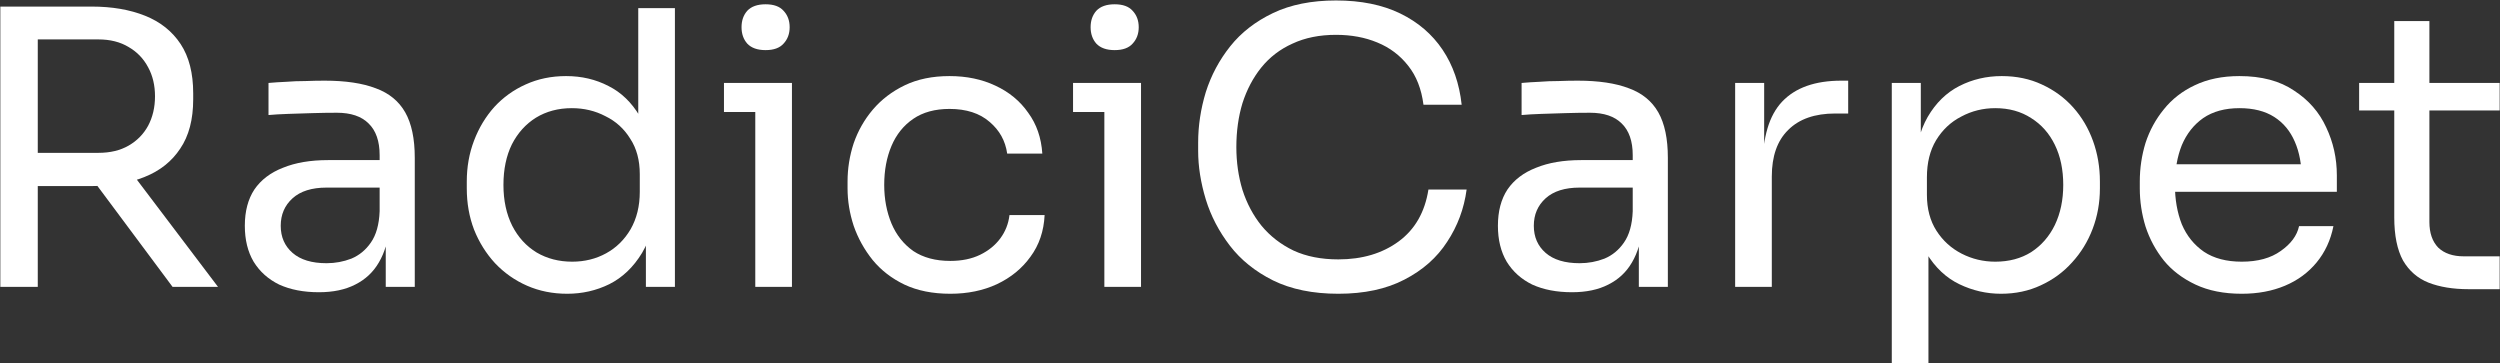
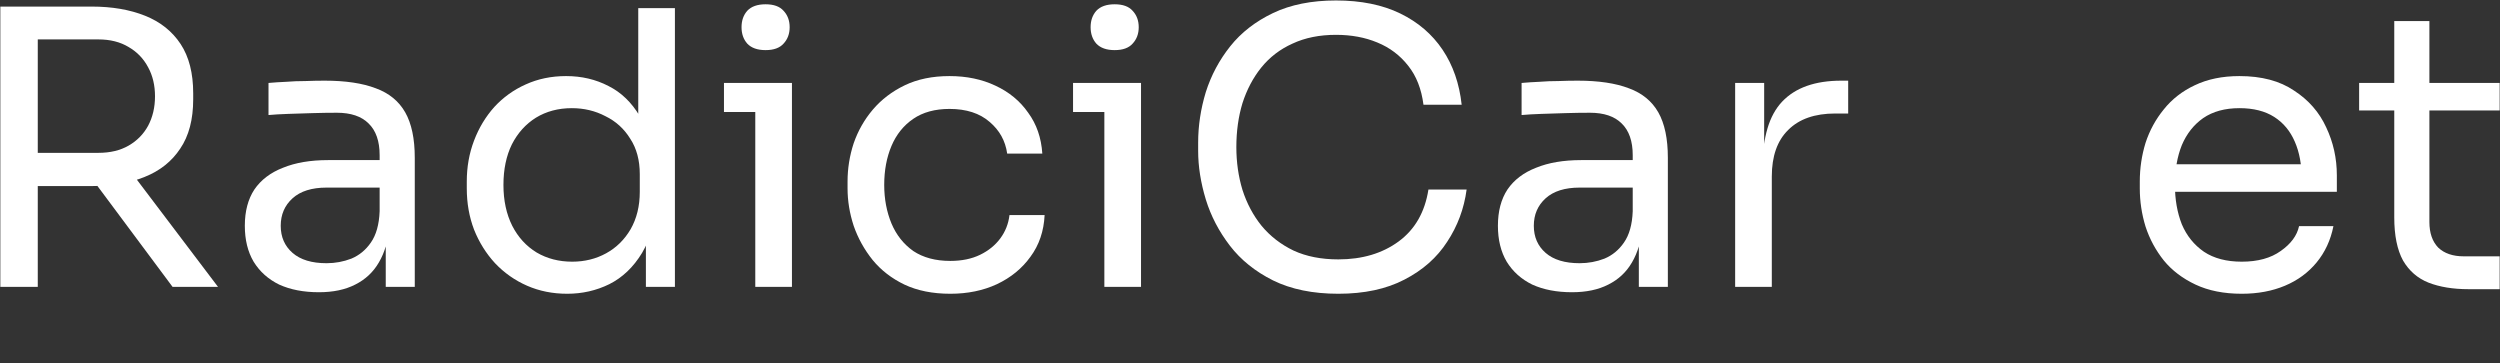
<svg xmlns="http://www.w3.org/2000/svg" width="1342" height="195" viewBox="0 0 1342 195" fill="none">
  <rect x="0" y="0" width="1342" height="195" fill="#333333" stroke="none" />
  <path d="M0.184 154V3.53H20.274V154H0.184ZM92.639 154L43.029 87.375H66.604L117.034 154H92.639ZM12.689 99.88V82.045H52.869C59.155 82.045 64.554 80.747 69.064 78.15C73.574 75.553 77.059 72 79.519 67.49C81.979 62.843 83.209 57.582 83.209 51.705C83.209 45.828 81.979 40.635 79.519 36.125C77.059 31.478 73.574 27.857 69.064 25.26C64.554 22.527 59.155 21.16 52.869 21.16H12.689V3.53H49.179C60.112 3.53 69.679 5.17 77.879 8.45C86.079 11.73 92.434 16.787 96.944 23.62C101.454 30.453 103.709 39.268 103.709 50.065V53.345C103.709 64.142 101.385 72.957 96.739 79.79C92.229 86.623 85.874 91.68 77.674 94.96C69.61 98.24 60.112 99.88 49.179 99.88H12.689Z" fill="white" />
  <path d="M207.069 154V121.2H203.789V83.275C203.789 75.758 201.807 70.087 197.844 66.26C194.017 62.433 188.345 60.52 180.829 60.52C176.592 60.52 172.219 60.588 167.709 60.725C163.199 60.862 158.894 60.998 154.794 61.135C150.694 61.272 147.14 61.477 144.134 61.75V44.53C147.14 44.257 150.284 44.052 153.564 43.915C156.98 43.642 160.465 43.505 164.019 43.505C167.572 43.368 170.989 43.3 174.269 43.3C185.475 43.3 194.632 44.667 201.739 47.4C208.845 49.997 214.107 54.302 217.524 60.315C220.94 66.328 222.649 74.46 222.649 84.71V154H207.069ZM171.194 156.87C162.994 156.87 155.887 155.503 149.874 152.77C143.997 149.9 139.419 145.8 136.139 140.47C132.995 135.14 131.424 128.717 131.424 121.2C131.424 113.41 133.132 106.918 136.549 101.725C140.102 96.532 145.227 92.637 151.924 90.04C158.62 87.307 166.684 85.94 176.114 85.94H205.839V100.7H175.294C167.367 100.7 161.285 102.613 157.049 106.44C152.812 110.267 150.694 115.187 150.694 121.2C150.694 127.213 152.812 132.065 157.049 135.755C161.285 139.445 167.367 141.29 175.294 141.29C179.94 141.29 184.382 140.47 188.619 138.83C192.855 137.053 196.34 134.183 199.074 130.22C201.944 126.12 203.515 120.517 203.789 113.41L209.119 121.2C208.435 128.99 206.522 135.55 203.379 140.88C200.372 146.073 196.135 150.037 190.669 152.77C185.339 155.503 178.847 156.87 171.194 156.87Z" fill="white" />
  <path d="M304.484 157.69C296.694 157.69 289.519 156.255 282.959 153.385C276.399 150.515 270.659 146.483 265.739 141.29C260.955 136.097 257.197 130.083 254.464 123.25C251.867 116.417 250.569 109.037 250.569 101.11V97.42C250.569 89.63 251.867 82.318 254.464 75.485C257.06 68.652 260.682 62.638 265.329 57.445C270.112 52.252 275.715 48.22 282.139 45.35C288.699 42.343 295.942 40.84 303.869 40.84C312.205 40.84 319.79 42.617 326.624 46.17C333.457 49.587 339.06 54.985 343.434 62.365C347.807 69.745 350.267 79.312 350.814 91.065L342.614 77.945V4.35H362.294V154H346.714V105.415H352.454C351.907 117.852 349.31 127.965 344.664 135.755C340.017 143.408 334.14 149.012 327.034 152.565C320.064 155.982 312.547 157.69 304.484 157.69ZM307.149 140.47C313.845 140.47 319.927 138.967 325.394 135.96C330.86 132.953 335.234 128.648 338.514 123.045C341.794 117.305 343.434 110.608 343.434 102.955V93.525C343.434 86.008 341.725 79.653 338.309 74.46C335.029 69.13 330.587 65.098 324.984 62.365C319.517 59.495 313.504 58.06 306.944 58.06C299.7 58.06 293.277 59.768 287.674 63.185C282.207 66.602 277.902 71.385 274.759 77.535C271.752 83.685 270.249 90.928 270.249 99.265C270.249 107.602 271.82 114.913 274.964 121.2C278.107 127.35 282.48 132.133 288.084 135.55C293.687 138.83 300.042 140.47 307.149 140.47Z" fill="white" />
  <path d="M405.437 154V44.53H425.117V154H405.437ZM388.627 60.11V44.53H425.117V60.11H388.627ZM410.972 26.9C406.598 26.9 403.318 25.738 401.132 23.415C399.082 21.092 398.057 18.153 398.057 14.6C398.057 11.047 399.082 8.108 401.132 5.785C403.318 3.462 406.598 2.3 410.972 2.3C415.345 2.3 418.557 3.462 420.607 5.785C422.793 8.108 423.887 11.047 423.887 14.6C423.887 18.153 422.793 21.092 420.607 23.415C418.557 25.738 415.345 26.9 410.972 26.9Z" fill="white" />
  <path d="M510.113 157.69C500.683 157.69 492.483 156.05 485.513 152.77C478.68 149.49 473.008 145.117 468.498 139.65C463.988 134.047 460.571 127.897 458.248 121.2C456.061 114.503 454.968 107.807 454.968 101.11V97.42C454.968 90.45 456.061 83.617 458.248 76.92C460.571 70.223 463.988 64.21 468.498 58.88C473.145 53.413 478.885 49.04 485.718 45.76C492.551 42.48 500.546 40.84 509.703 40.84C518.86 40.84 527.06 42.548 534.303 45.965C541.683 49.382 547.56 54.233 551.933 60.52C556.443 66.67 558.971 73.982 559.518 82.455H540.658C539.701 75.622 536.558 69.95 531.228 65.44C525.898 60.793 518.723 58.47 509.703 58.47C501.913 58.47 495.421 60.247 490.228 63.8C485.035 67.353 481.14 72.205 478.543 78.355C475.946 84.505 474.648 91.475 474.648 99.265C474.648 106.782 475.946 113.683 478.543 119.97C481.14 126.12 485.035 131.04 490.228 134.73C495.558 138.283 502.186 140.06 510.113 140.06C516.263 140.06 521.593 138.967 526.103 136.78C530.613 134.593 534.235 131.655 536.968 127.965C539.701 124.275 541.341 120.107 541.888 115.46H560.748C560.338 124.07 557.81 131.518 553.163 137.805C548.653 144.092 542.64 149.012 535.123 152.565C527.743 155.982 519.406 157.69 510.113 157.69Z" fill="white" />
  <path d="M592.819 154V44.53H612.499V154H592.819ZM576.009 60.11V44.53H612.499V60.11H576.009ZM598.354 26.9C593.981 26.9 590.701 25.738 588.514 23.415C586.464 21.092 585.439 18.153 585.439 14.6C585.439 11.047 586.464 8.108 588.514 5.785C590.701 3.462 593.981 2.3 598.354 2.3C602.728 2.3 605.939 3.462 607.989 5.785C610.176 8.108 611.269 11.047 611.269 14.6C611.269 18.153 610.176 21.092 607.989 23.415C605.939 25.738 602.728 26.9 598.354 26.9Z" fill="white" />
  <path d="M718.406 157.69C704.739 157.69 693.054 155.298 683.351 150.515C673.784 145.732 666.063 139.513 660.186 131.86C654.309 124.207 650.004 115.938 647.271 107.055C644.538 98.035 643.171 89.357 643.171 81.02V76.51C643.171 67.49 644.538 58.47 647.271 49.45C650.141 40.43 654.514 32.23 660.391 24.85C666.268 17.47 673.921 11.525 683.351 7.015C692.781 2.505 704.056 0.25 717.176 0.25C730.569 0.25 742.049 2.573 751.616 7.22C761.183 11.867 768.768 18.358 774.371 26.695C779.974 35.032 783.391 44.872 784.621 56.215H764.121C763.028 47.742 760.294 40.772 755.921 35.305C751.548 29.702 746.013 25.533 739.316 22.8C732.756 20.067 725.376 18.7 717.176 18.7C708.293 18.7 700.503 20.272 693.806 23.415C687.109 26.422 681.506 30.727 676.996 36.33C672.623 41.797 669.274 48.152 666.951 55.395C664.764 62.638 663.671 70.497 663.671 78.97C663.671 87.033 664.764 94.687 666.951 101.93C669.274 109.173 672.691 115.597 677.201 121.2C681.848 126.803 687.588 131.245 694.421 134.525C701.254 137.668 709.249 139.24 718.406 139.24C731.253 139.24 742.049 136.028 750.796 129.605C759.543 123.182 764.873 113.888 766.786 101.725H787.286C785.919 111.975 782.434 121.337 776.831 129.81C771.364 138.283 763.711 145.048 753.871 150.105C744.168 155.162 732.346 157.69 718.406 157.69Z" fill="white" />
  <path d="M879.725 154V121.2H876.445V83.275C876.445 75.758 874.463 70.087 870.5 66.26C866.673 62.433 861.002 60.52 853.485 60.52C849.248 60.52 844.875 60.588 840.365 60.725C835.855 60.862 831.55 60.998 827.45 61.135C823.35 61.272 819.797 61.477 816.79 61.75V44.53C819.797 44.257 822.94 44.052 826.22 43.915C829.637 43.642 833.122 43.505 836.675 43.505C840.228 43.368 843.645 43.3 846.925 43.3C858.132 43.3 867.288 44.667 874.395 47.4C881.502 49.997 886.763 54.302 890.18 60.315C893.597 66.328 895.305 74.46 895.305 84.71V154H879.725ZM843.85 156.87C835.65 156.87 828.543 155.503 822.53 152.77C816.653 149.9 812.075 145.8 808.795 140.47C805.652 135.14 804.08 128.717 804.08 121.2C804.08 113.41 805.788 106.918 809.205 101.725C812.758 96.532 817.883 92.637 824.58 90.04C831.277 87.307 839.34 85.94 848.77 85.94H878.495V100.7H847.95C840.023 100.7 833.942 102.613 829.705 106.44C825.468 110.267 823.35 115.187 823.35 121.2C823.35 127.213 825.468 132.065 829.705 135.755C833.942 139.445 840.023 141.29 847.95 141.29C852.597 141.29 857.038 140.47 861.275 138.83C865.512 137.053 868.997 134.183 871.73 130.22C874.6 126.12 876.172 120.517 876.445 113.41L881.775 121.2C881.092 128.99 879.178 135.55 876.035 140.88C873.028 146.073 868.792 150.037 863.325 152.77C857.995 155.503 851.503 156.87 843.85 156.87Z" fill="white" />
  <path d="M931.425 154V44.53H947.005V89.63H946.185C946.185 73.64 949.67 61.955 956.64 54.575C963.747 47.058 974.338 43.3 988.415 43.3H992.105V60.93H985.135C974.202 60.93 965.797 63.868 959.92 69.745C954.043 75.485 951.105 83.822 951.105 94.755V154H931.425Z" fill="white" />
-   <path d="M1015.51 195V44.53H1031.09V91.885L1027.4 91.475C1028.08 79.722 1030.54 70.155 1034.78 62.775C1039.15 55.258 1044.82 49.723 1051.79 46.17C1058.76 42.617 1066.35 40.84 1074.55 40.84C1082.47 40.84 1089.65 42.343 1096.07 45.35C1102.63 48.357 1108.24 52.457 1112.88 57.65C1117.53 62.843 1121.08 68.857 1123.54 75.69C1126 82.523 1127.23 89.767 1127.23 97.42V101.11C1127.23 108.763 1125.93 116.007 1123.34 122.84C1120.74 129.673 1117.05 135.687 1112.27 140.88C1107.62 146.073 1102.02 150.173 1095.46 153.18C1089.03 156.187 1081.93 157.69 1074.14 157.69C1066.35 157.69 1058.9 155.982 1051.79 152.565C1044.69 149.148 1038.81 143.613 1034.16 135.96C1029.52 128.307 1026.85 118.262 1026.17 105.825L1035.19 122.225V195H1015.51ZM1071.06 140.47C1078.44 140.47 1084.87 138.762 1090.33 135.345C1095.8 131.792 1100.04 126.94 1103.04 120.79C1106.05 114.503 1107.55 107.328 1107.55 99.265C1107.55 91.065 1106.05 83.89 1103.04 77.74C1100.04 71.59 1095.8 66.807 1090.33 63.39C1084.87 59.837 1078.44 58.06 1071.06 58.06C1064.5 58.06 1058.42 59.563 1052.82 62.57C1047.21 65.44 1042.7 69.677 1039.29 75.28C1036.01 80.747 1034.37 87.375 1034.37 95.165V104.595C1034.37 112.112 1036.08 118.535 1039.49 123.865C1042.91 129.195 1047.42 133.295 1053.02 136.165C1058.63 139.035 1064.64 140.47 1071.06 140.47Z" fill="white" />
  <path d="M1203.38 157.69C1193.81 157.69 1185.54 156.05 1178.57 152.77C1171.6 149.49 1165.93 145.185 1161.56 139.855C1157.19 134.388 1153.91 128.307 1151.72 121.61C1149.67 114.913 1148.64 108.08 1148.64 101.11V97.42C1148.64 90.313 1149.67 83.412 1151.72 76.715C1153.91 70.018 1157.19 64.005 1161.56 58.675C1165.93 53.208 1171.47 48.903 1178.16 45.76C1185 42.48 1192.99 40.84 1202.15 40.84C1214.04 40.84 1223.81 43.437 1231.46 48.63C1239.25 53.687 1244.99 60.247 1248.68 68.31C1252.51 76.373 1254.42 84.983 1254.42 94.14V102.955H1157.25V88.195H1240.07L1235.56 96.19C1235.56 88.4 1234.33 81.703 1231.87 76.1C1229.41 70.36 1225.72 65.918 1220.8 62.775C1215.88 59.632 1209.67 58.06 1202.15 58.06C1194.36 58.06 1187.87 59.837 1182.67 63.39C1177.62 66.943 1173.79 71.795 1171.19 77.945C1168.73 84.095 1167.5 91.202 1167.5 99.265C1167.5 107.055 1168.73 114.093 1171.19 120.38C1173.79 126.53 1177.75 131.45 1183.08 135.14C1188.41 138.693 1195.18 140.47 1203.38 140.47C1211.99 140.47 1218.96 138.557 1224.29 134.73C1229.76 130.903 1233.04 126.462 1234.13 121.405H1252.58C1251.08 128.922 1248.07 135.413 1243.56 140.88C1239.05 146.347 1233.38 150.515 1226.54 153.385C1219.71 156.255 1211.99 157.69 1203.38 157.69Z" fill="white" />
  <path d="M1325.01 155.23C1316.81 155.23 1309.7 154.068 1303.69 151.745C1297.81 149.422 1293.23 145.458 1289.95 139.855C1286.81 134.115 1285.24 126.393 1285.24 116.69V11.32H1304.1V119.15C1304.1 125.027 1305.67 129.605 1308.81 132.885C1312.09 136.028 1316.67 137.6 1322.55 137.6H1341.82V155.23H1325.01ZM1266.38 59.29V44.53H1341.82V59.29H1266.38Z" fill="white" />
</svg>